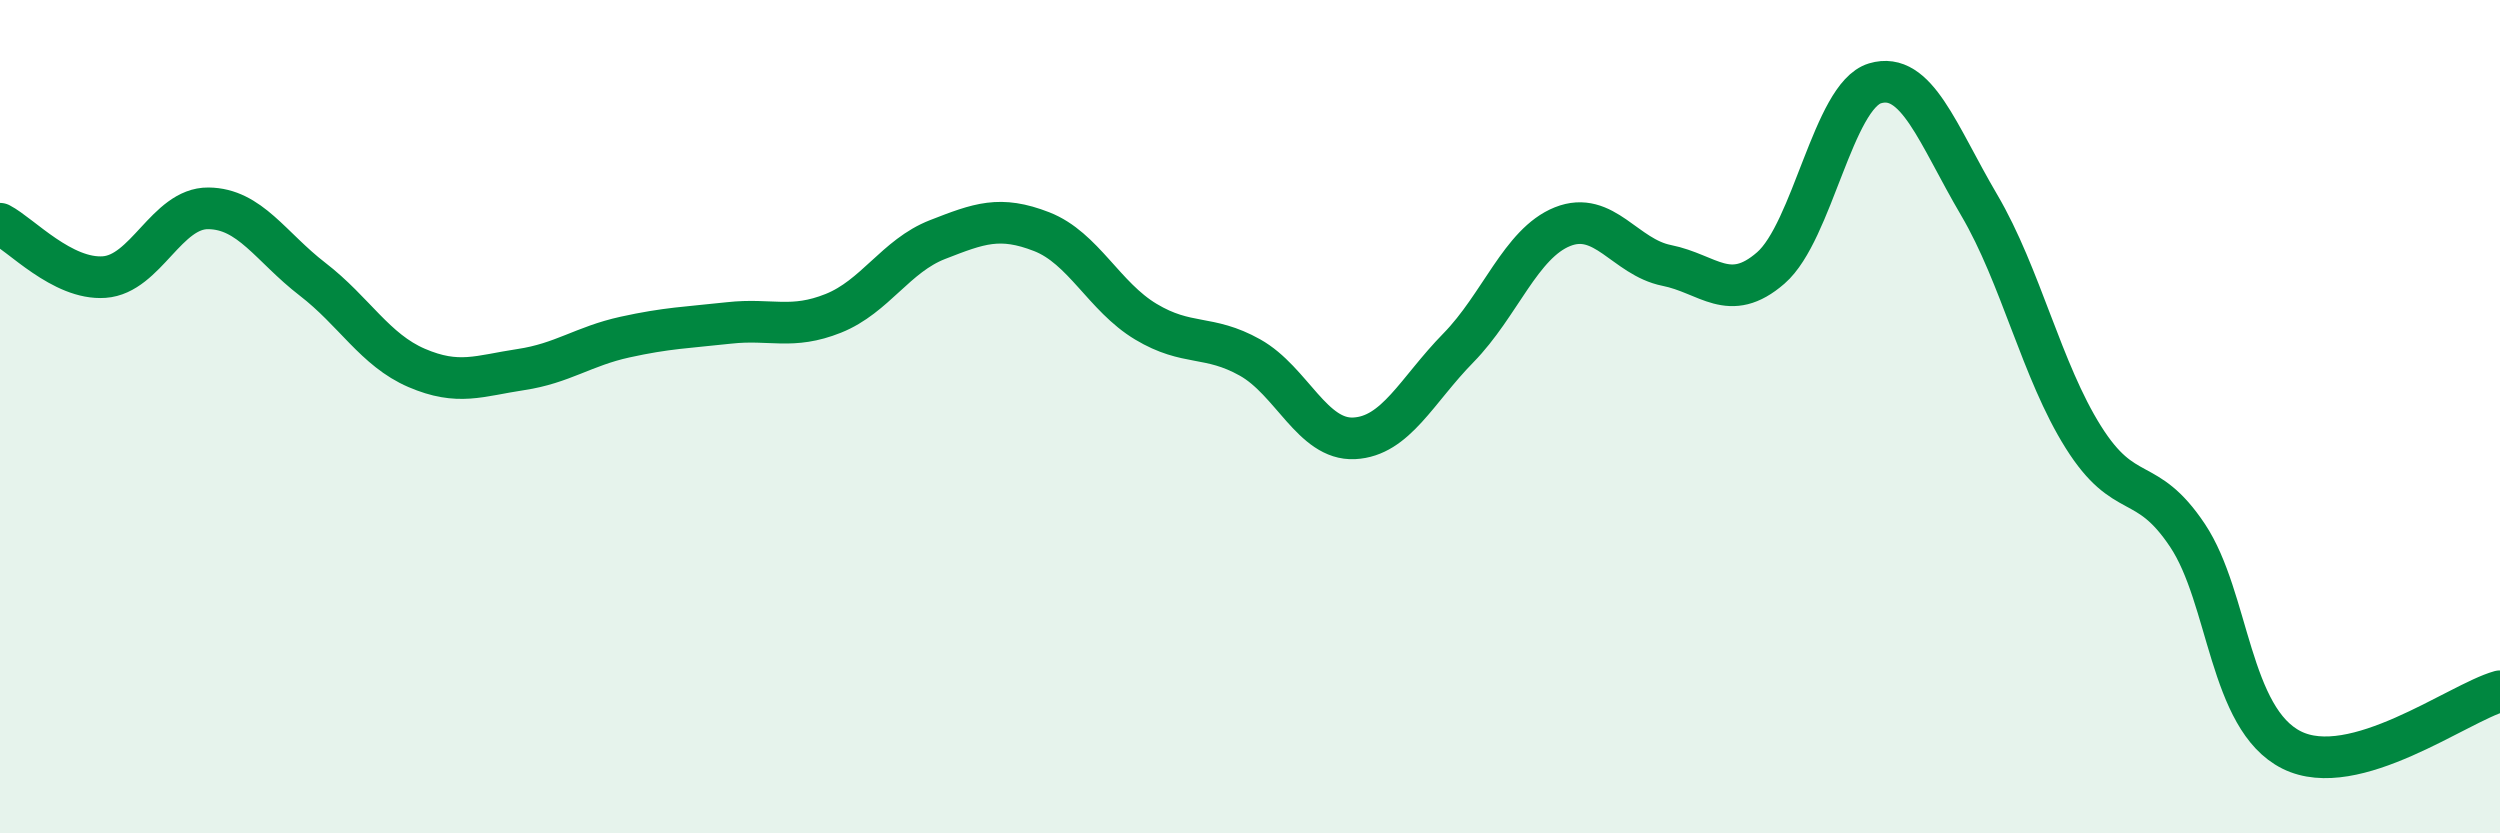
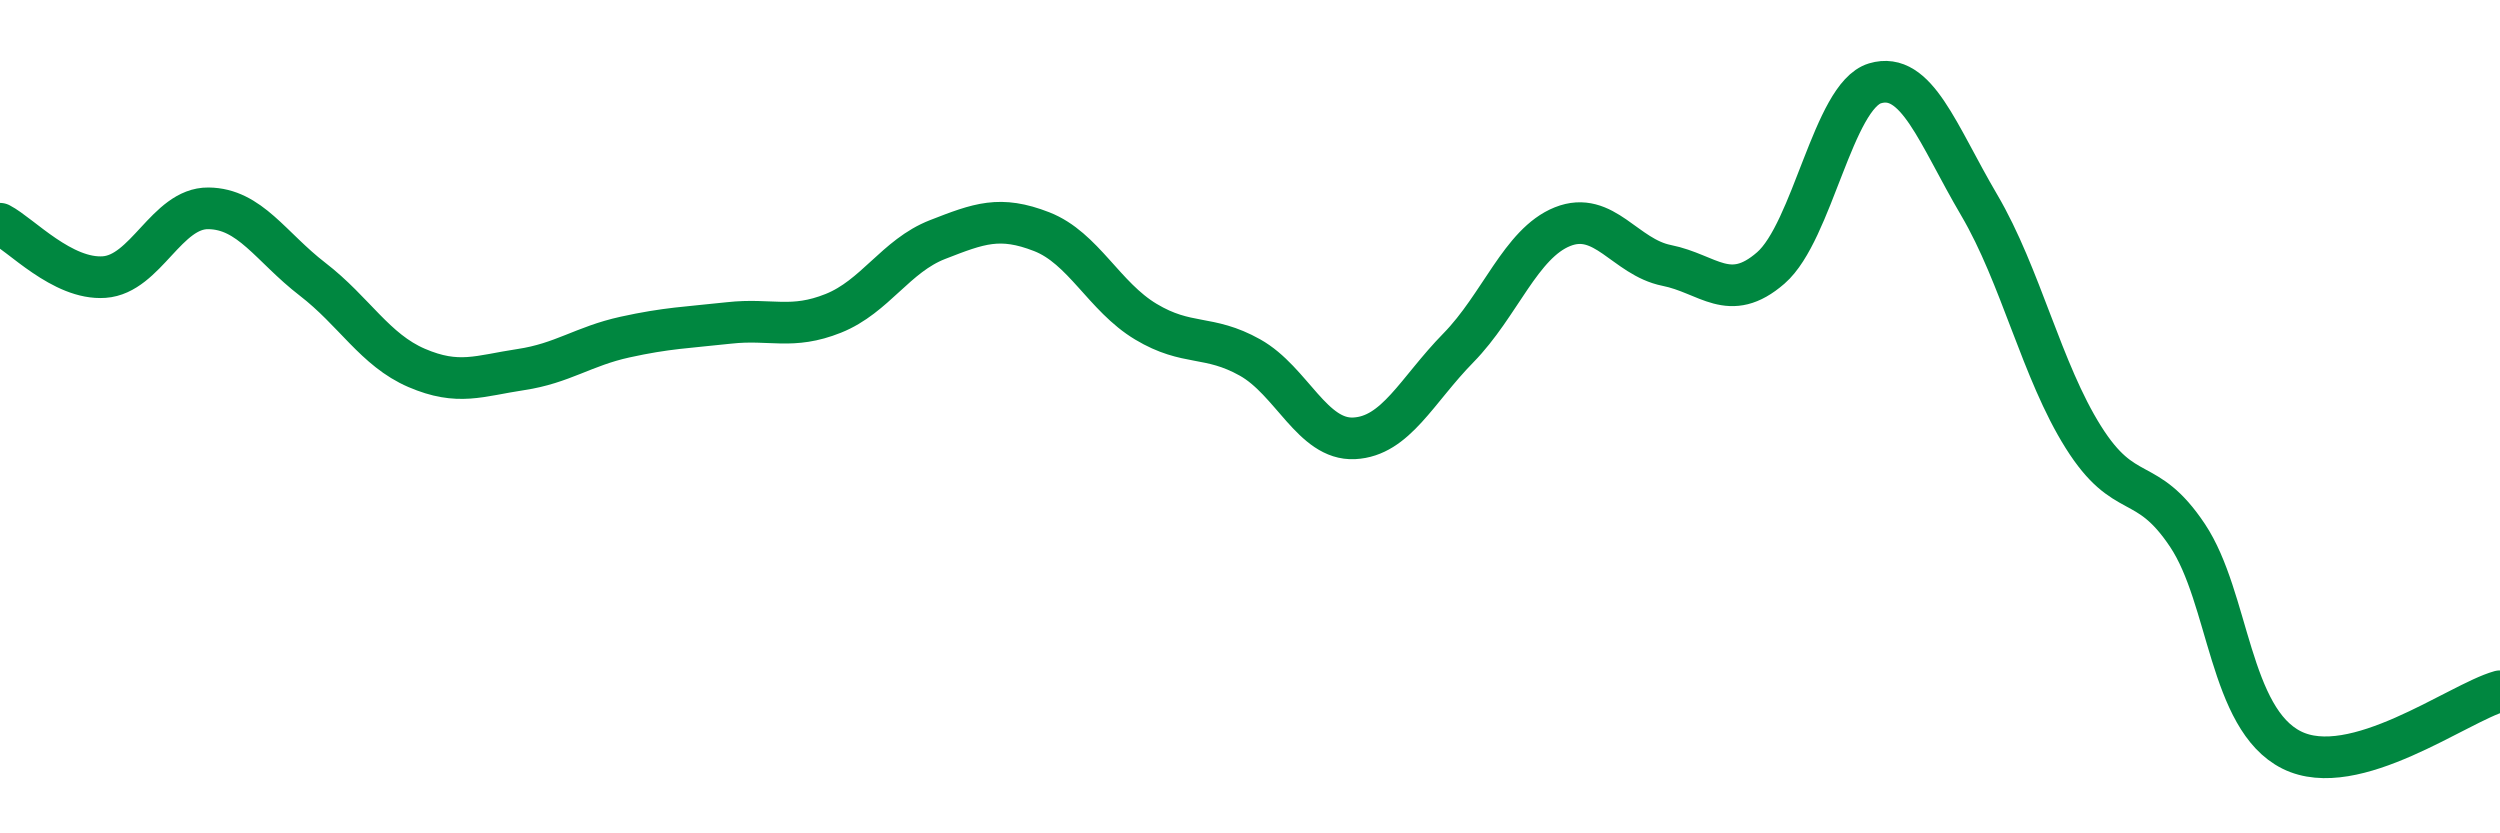
<svg xmlns="http://www.w3.org/2000/svg" width="60" height="20" viewBox="0 0 60 20">
-   <path d="M 0,5.37 C 0.5,5.63 1.5,6.72 2.5,6.65 C 3.5,6.58 4,4.99 5,5 C 6,5.01 6.5,5.93 7.5,6.7 C 8.5,7.47 9,8.4 10,8.83 C 11,9.26 11.5,9.02 12.5,8.87 C 13.5,8.72 14,8.31 15,8.09 C 16,7.87 16.5,7.86 17.5,7.75 C 18.5,7.64 19,7.92 20,7.52 C 21,7.12 21.5,6.14 22.5,5.75 C 23.5,5.36 24,5.17 25,5.56 C 26,5.95 26.5,7.12 27.5,7.72 C 28.5,8.32 29,8.02 30,8.58 C 31,9.14 31.5,10.57 32.5,10.52 C 33.5,10.47 34,9.37 35,8.35 C 36,7.33 36.5,5.84 37.5,5.44 C 38.5,5.04 39,6.17 40,6.37 C 41,6.57 41.5,7.3 42.5,6.43 C 43.5,5.56 44,2.3 45,2 C 46,1.7 46.5,3.22 47.5,4.92 C 48.5,6.62 49,8.9 50,10.49 C 51,12.08 51.5,11.35 52.5,12.85 C 53.5,14.35 53.5,17.25 55,18 C 56.5,18.75 59,16.87 60,16.59L60 20L0 20Z" fill="#008740" opacity="0.1" stroke-linecap="round" stroke-linejoin="round" />
  <path d="M 0,5.37 C 0.5,5.63 1.5,6.72 2.5,6.65 C 3.5,6.58 4,4.99 5,5 C 6,5.01 6.5,5.93 7.5,6.7 C 8.5,7.47 9,8.4 10,8.83 C 11,9.26 11.5,9.02 12.5,8.87 C 13.5,8.72 14,8.31 15,8.09 C 16,7.87 16.5,7.86 17.5,7.75 C 18.5,7.64 19,7.92 20,7.52 C 21,7.12 21.5,6.14 22.5,5.75 C 23.5,5.36 24,5.17 25,5.56 C 26,5.95 26.5,7.12 27.5,7.72 C 28.5,8.32 29,8.02 30,8.58 C 31,9.14 31.5,10.57 32.5,10.52 C 33.5,10.47 34,9.37 35,8.35 C 36,7.33 36.5,5.84 37.5,5.44 C 38.5,5.04 39,6.17 40,6.37 C 41,6.57 41.5,7.3 42.5,6.43 C 43.5,5.56 44,2.3 45,2 C 46,1.7 46.5,3.22 47.5,4.92 C 48.5,6.62 49,8.9 50,10.49 C 51,12.08 51.5,11.35 52.5,12.85 C 53.5,14.35 53.5,17.25 55,18 C 56.5,18.75 59,16.87 60,16.59" stroke="#008740" stroke-width="1" fill="none" stroke-linecap="round" stroke-linejoin="round" />
</svg>